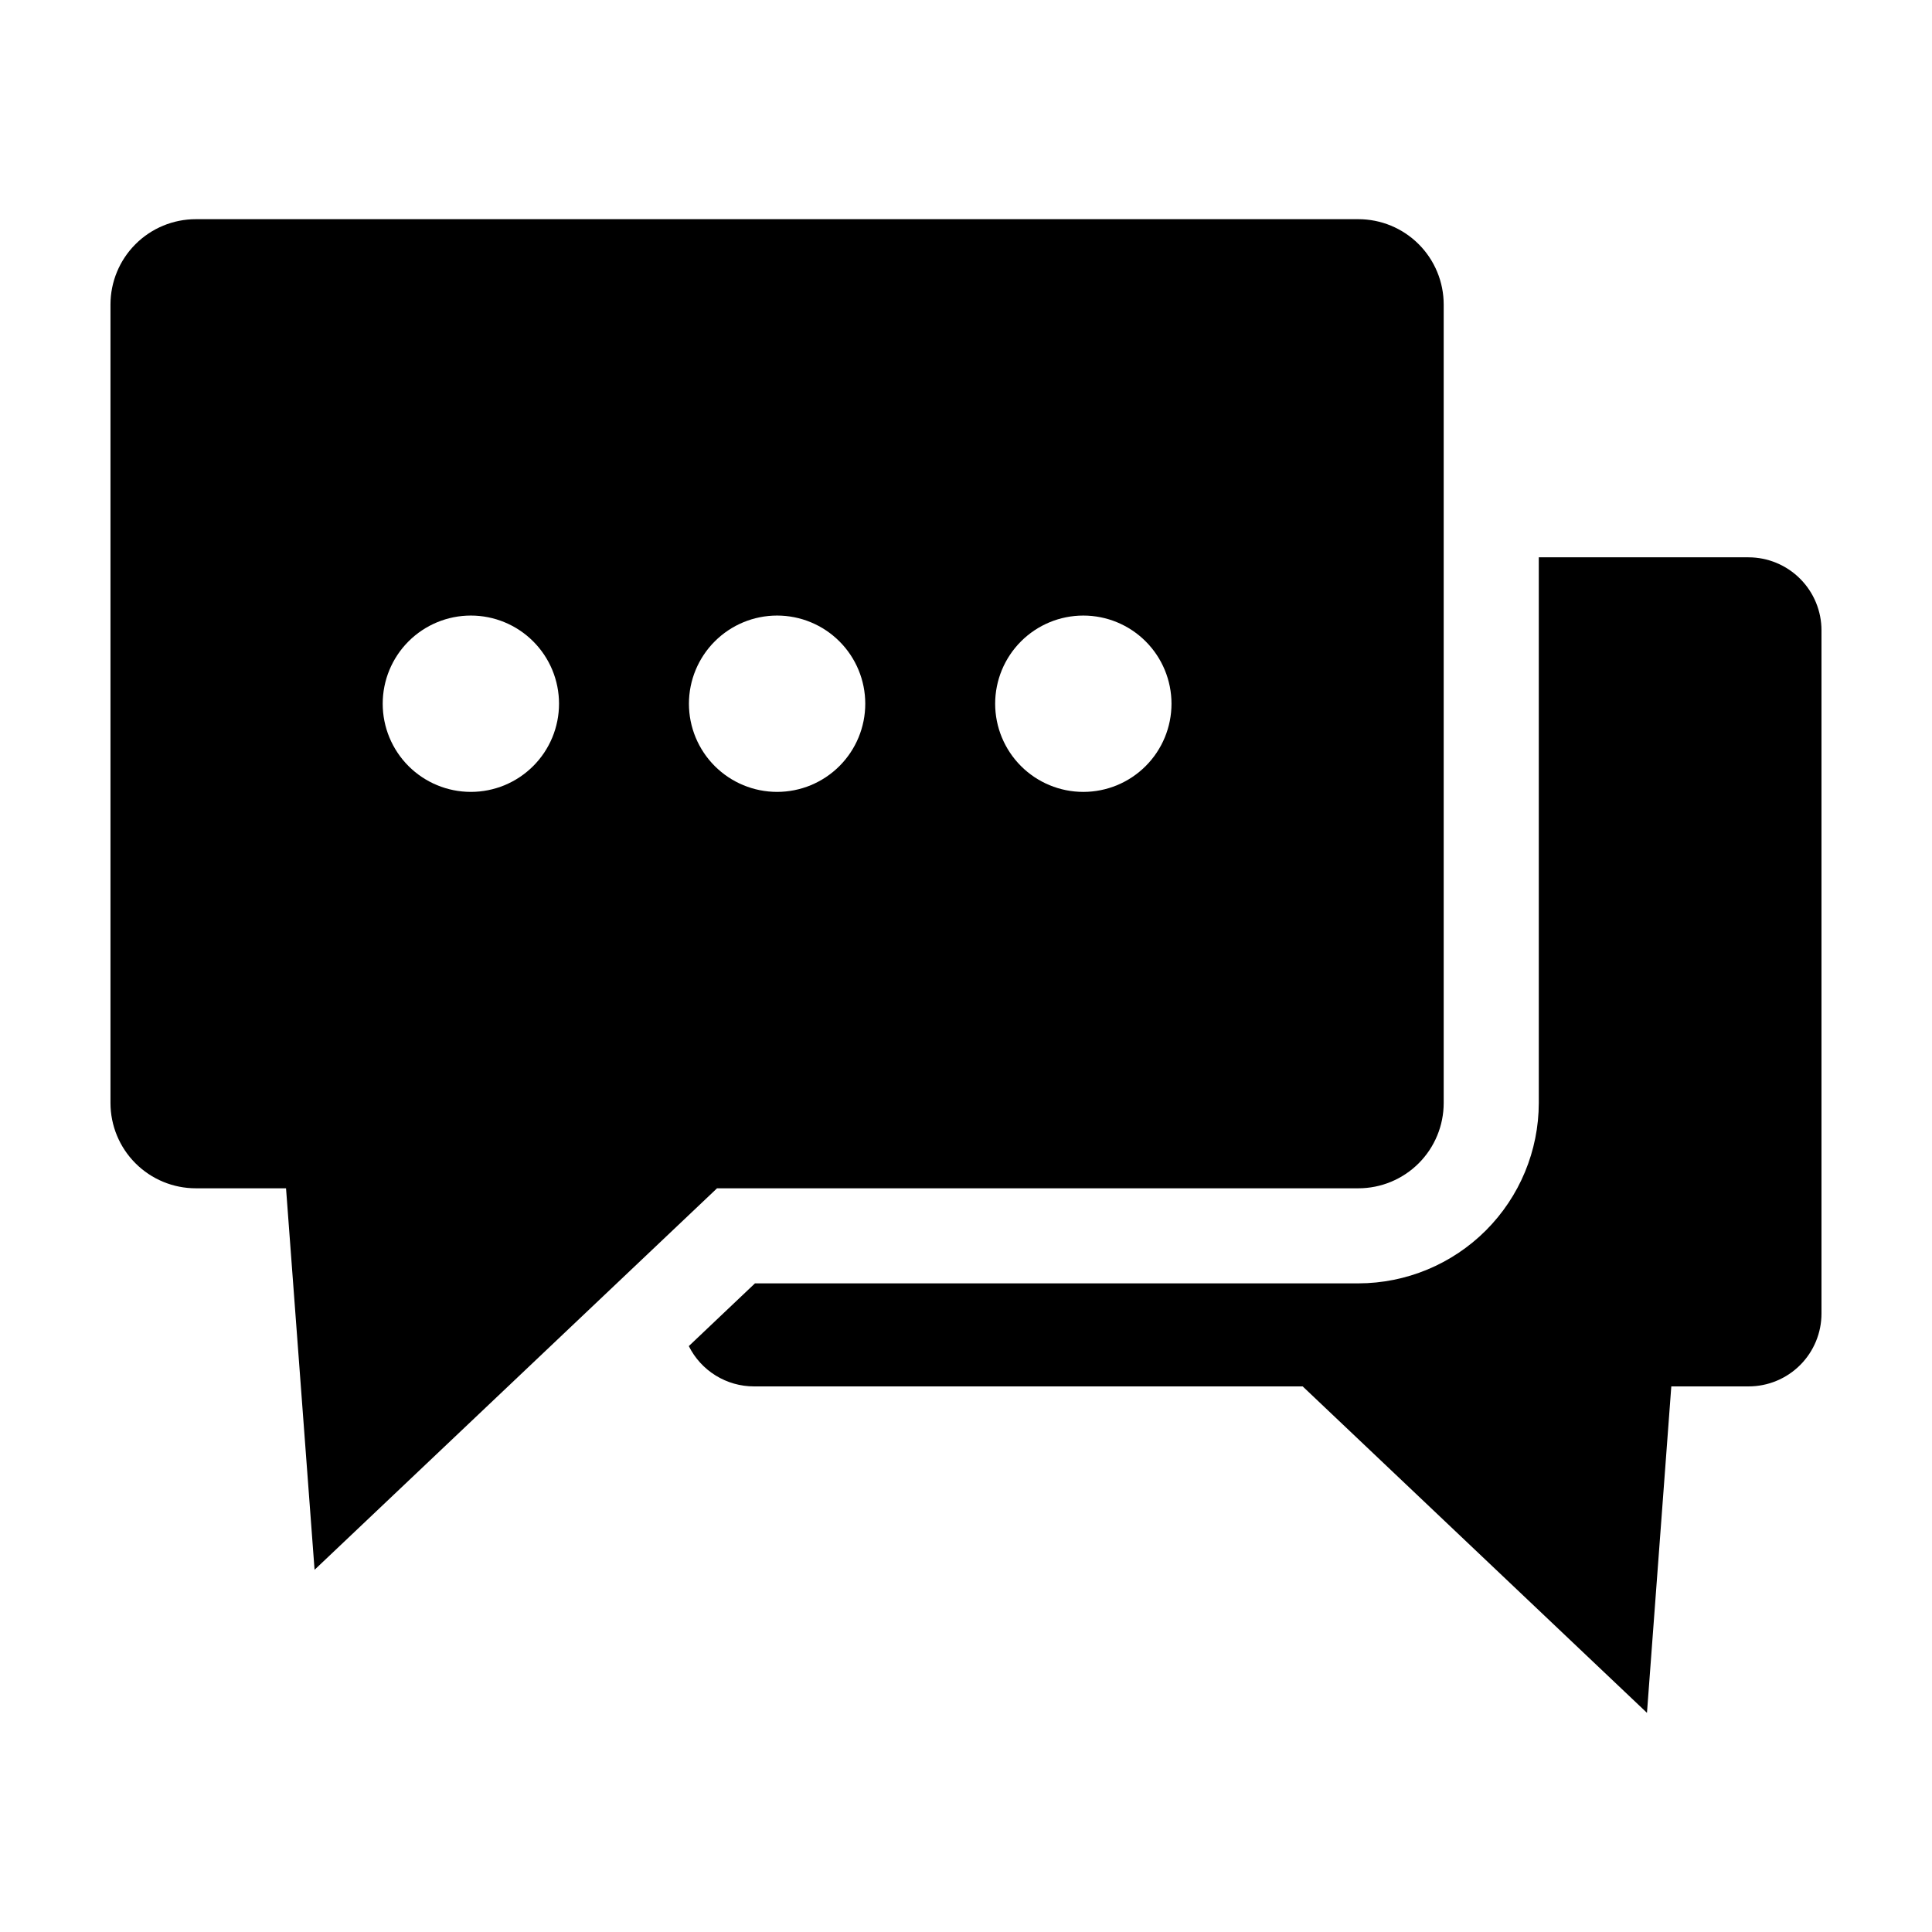
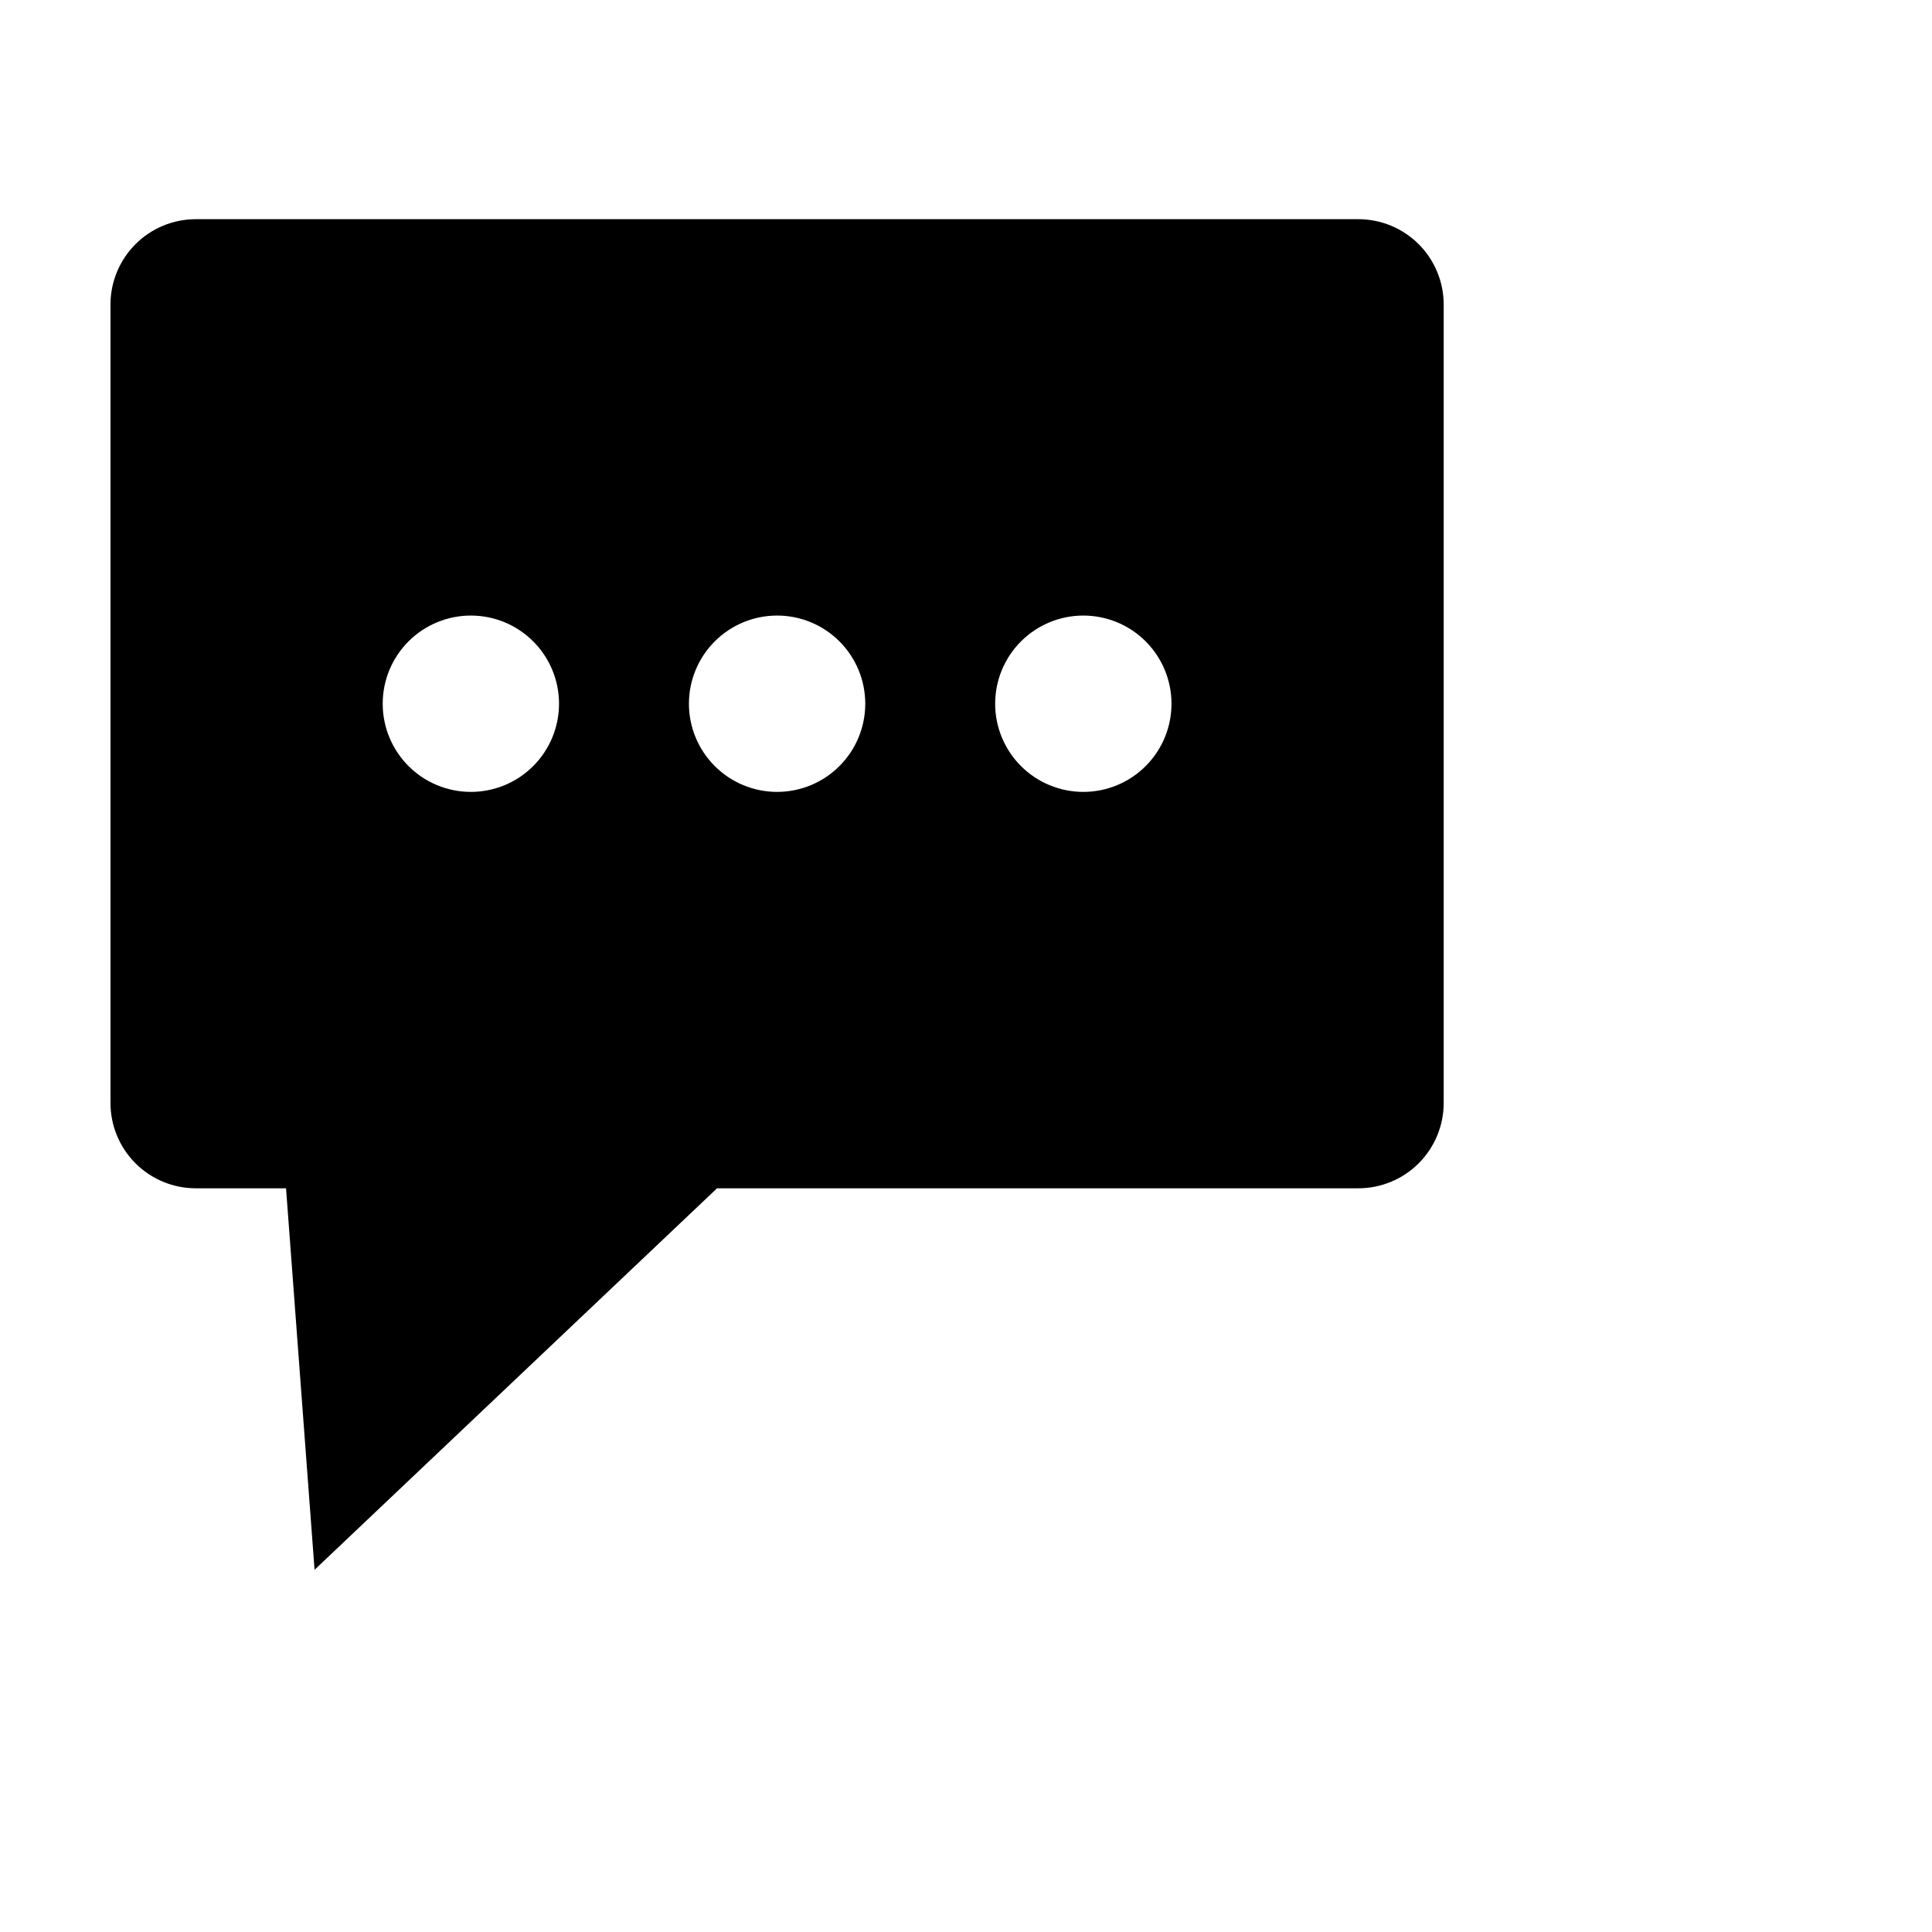
<svg xmlns="http://www.w3.org/2000/svg" fill="#000000" width="800px" height="800px" version="1.1" viewBox="144 144 512 512">
  <g>
-     <path d="m503.97 458.91c6 0.004 11.754-2.383 16-6.625 4.242-4.242 6.625-9.996 6.625-15.996v-211.58c0-6-2.383-11.754-6.625-15.996-4.246-4.246-10-6.629-16-6.629h-308.07c-6 0-11.754 2.383-15.996 6.629-4.242 4.242-6.625 9.996-6.625 15.996v211.58c0 6 2.383 11.754 6.625 15.996 4.242 4.242 9.996 6.629 15.996 6.625h23.902l7.562 101.1 106.66-101.1zm-72.875-151.78c6.195 0 12.141 2.461 16.52 6.844 4.383 4.383 6.844 10.324 6.844 16.52 0 6.199-2.461 12.141-6.844 16.523-4.383 4.383-10.324 6.844-16.52 6.844-6.199 0-12.141-2.461-16.523-6.844-4.379-4.383-6.844-10.324-6.844-16.523 0-6.195 2.465-12.137 6.844-16.52 4.383-4.383 10.324-6.844 16.523-6.844zm-162.31 46.73c-6.199 0-12.141-2.461-16.523-6.844-4.379-4.383-6.84-10.324-6.84-16.523 0-6.195 2.461-12.137 6.84-16.52 4.383-4.383 10.328-6.844 16.523-6.844 6.195 0 12.141 2.461 16.52 6.844 4.383 4.383 6.844 10.324 6.844 16.52 0 6.199-2.461 12.141-6.844 16.523-4.379 4.383-10.324 6.844-16.52 6.844zm57.789-23.367c0-6.195 2.465-12.137 6.844-16.52 4.383-4.383 10.324-6.844 16.523-6.844 6.195 0 12.141 2.461 16.52 6.844 4.383 4.383 6.844 10.324 6.844 16.52 0 6.199-2.461 12.141-6.844 16.523-4.383 4.383-10.324 6.844-16.52 6.844-6.199 0-12.141-2.461-16.523-6.844-4.379-4.383-6.844-10.324-6.844-16.523z" />
-     <path d="m607.37 291.69h-55.574v144.6c-0.016 12.676-5.062 24.828-14.023 33.789-8.961 8.961-21.113 14.008-33.789 14.027h-159.91l-17.531 16.625c1.602 3.211 4.066 5.91 7.121 7.797 3.051 1.887 6.57 2.887 10.16 2.883h145.4l91.242 86.508 6.449-86.508h20.457c5.133 0.008 10.059-2.027 13.688-5.656 3.629-3.633 5.664-8.555 5.656-13.691v-180.97c0.012-5.137-2.023-10.07-5.652-13.707-3.629-3.641-8.555-5.688-13.691-5.691z" />
+     <path d="m503.97 458.91c6 0.004 11.754-2.383 16-6.625 4.242-4.242 6.625-9.996 6.625-15.996v-211.58c0-6-2.383-11.754-6.625-15.996-4.246-4.246-10-6.629-16-6.629h-308.07c-6 0-11.754 2.383-15.996 6.629-4.242 4.242-6.625 9.996-6.625 15.996v211.58c0 6 2.383 11.754 6.625 15.996 4.242 4.242 9.996 6.629 15.996 6.625h23.902l7.562 101.1 106.66-101.1zm-72.875-151.78c6.195 0 12.141 2.461 16.52 6.844 4.383 4.383 6.844 10.324 6.844 16.52 0 6.199-2.461 12.141-6.844 16.523-4.383 4.383-10.324 6.844-16.52 6.844-6.199 0-12.141-2.461-16.523-6.844-4.379-4.383-6.844-10.324-6.844-16.523 0-6.195 2.465-12.137 6.844-16.52 4.383-4.383 10.324-6.844 16.523-6.844zm-162.31 46.73c-6.199 0-12.141-2.461-16.523-6.844-4.379-4.383-6.84-10.324-6.84-16.523 0-6.195 2.461-12.137 6.84-16.52 4.383-4.383 10.328-6.844 16.523-6.844 6.195 0 12.141 2.461 16.52 6.844 4.383 4.383 6.844 10.324 6.844 16.52 0 6.199-2.461 12.141-6.844 16.523-4.379 4.383-10.324 6.844-16.52 6.844m57.789-23.367c0-6.195 2.465-12.137 6.844-16.52 4.383-4.383 10.324-6.844 16.523-6.844 6.195 0 12.141 2.461 16.52 6.844 4.383 4.383 6.844 10.324 6.844 16.52 0 6.199-2.461 12.141-6.844 16.523-4.383 4.383-10.324 6.844-16.52 6.844-6.199 0-12.141-2.461-16.523-6.844-4.379-4.383-6.844-10.324-6.844-16.523z" />
  </g>
</svg>